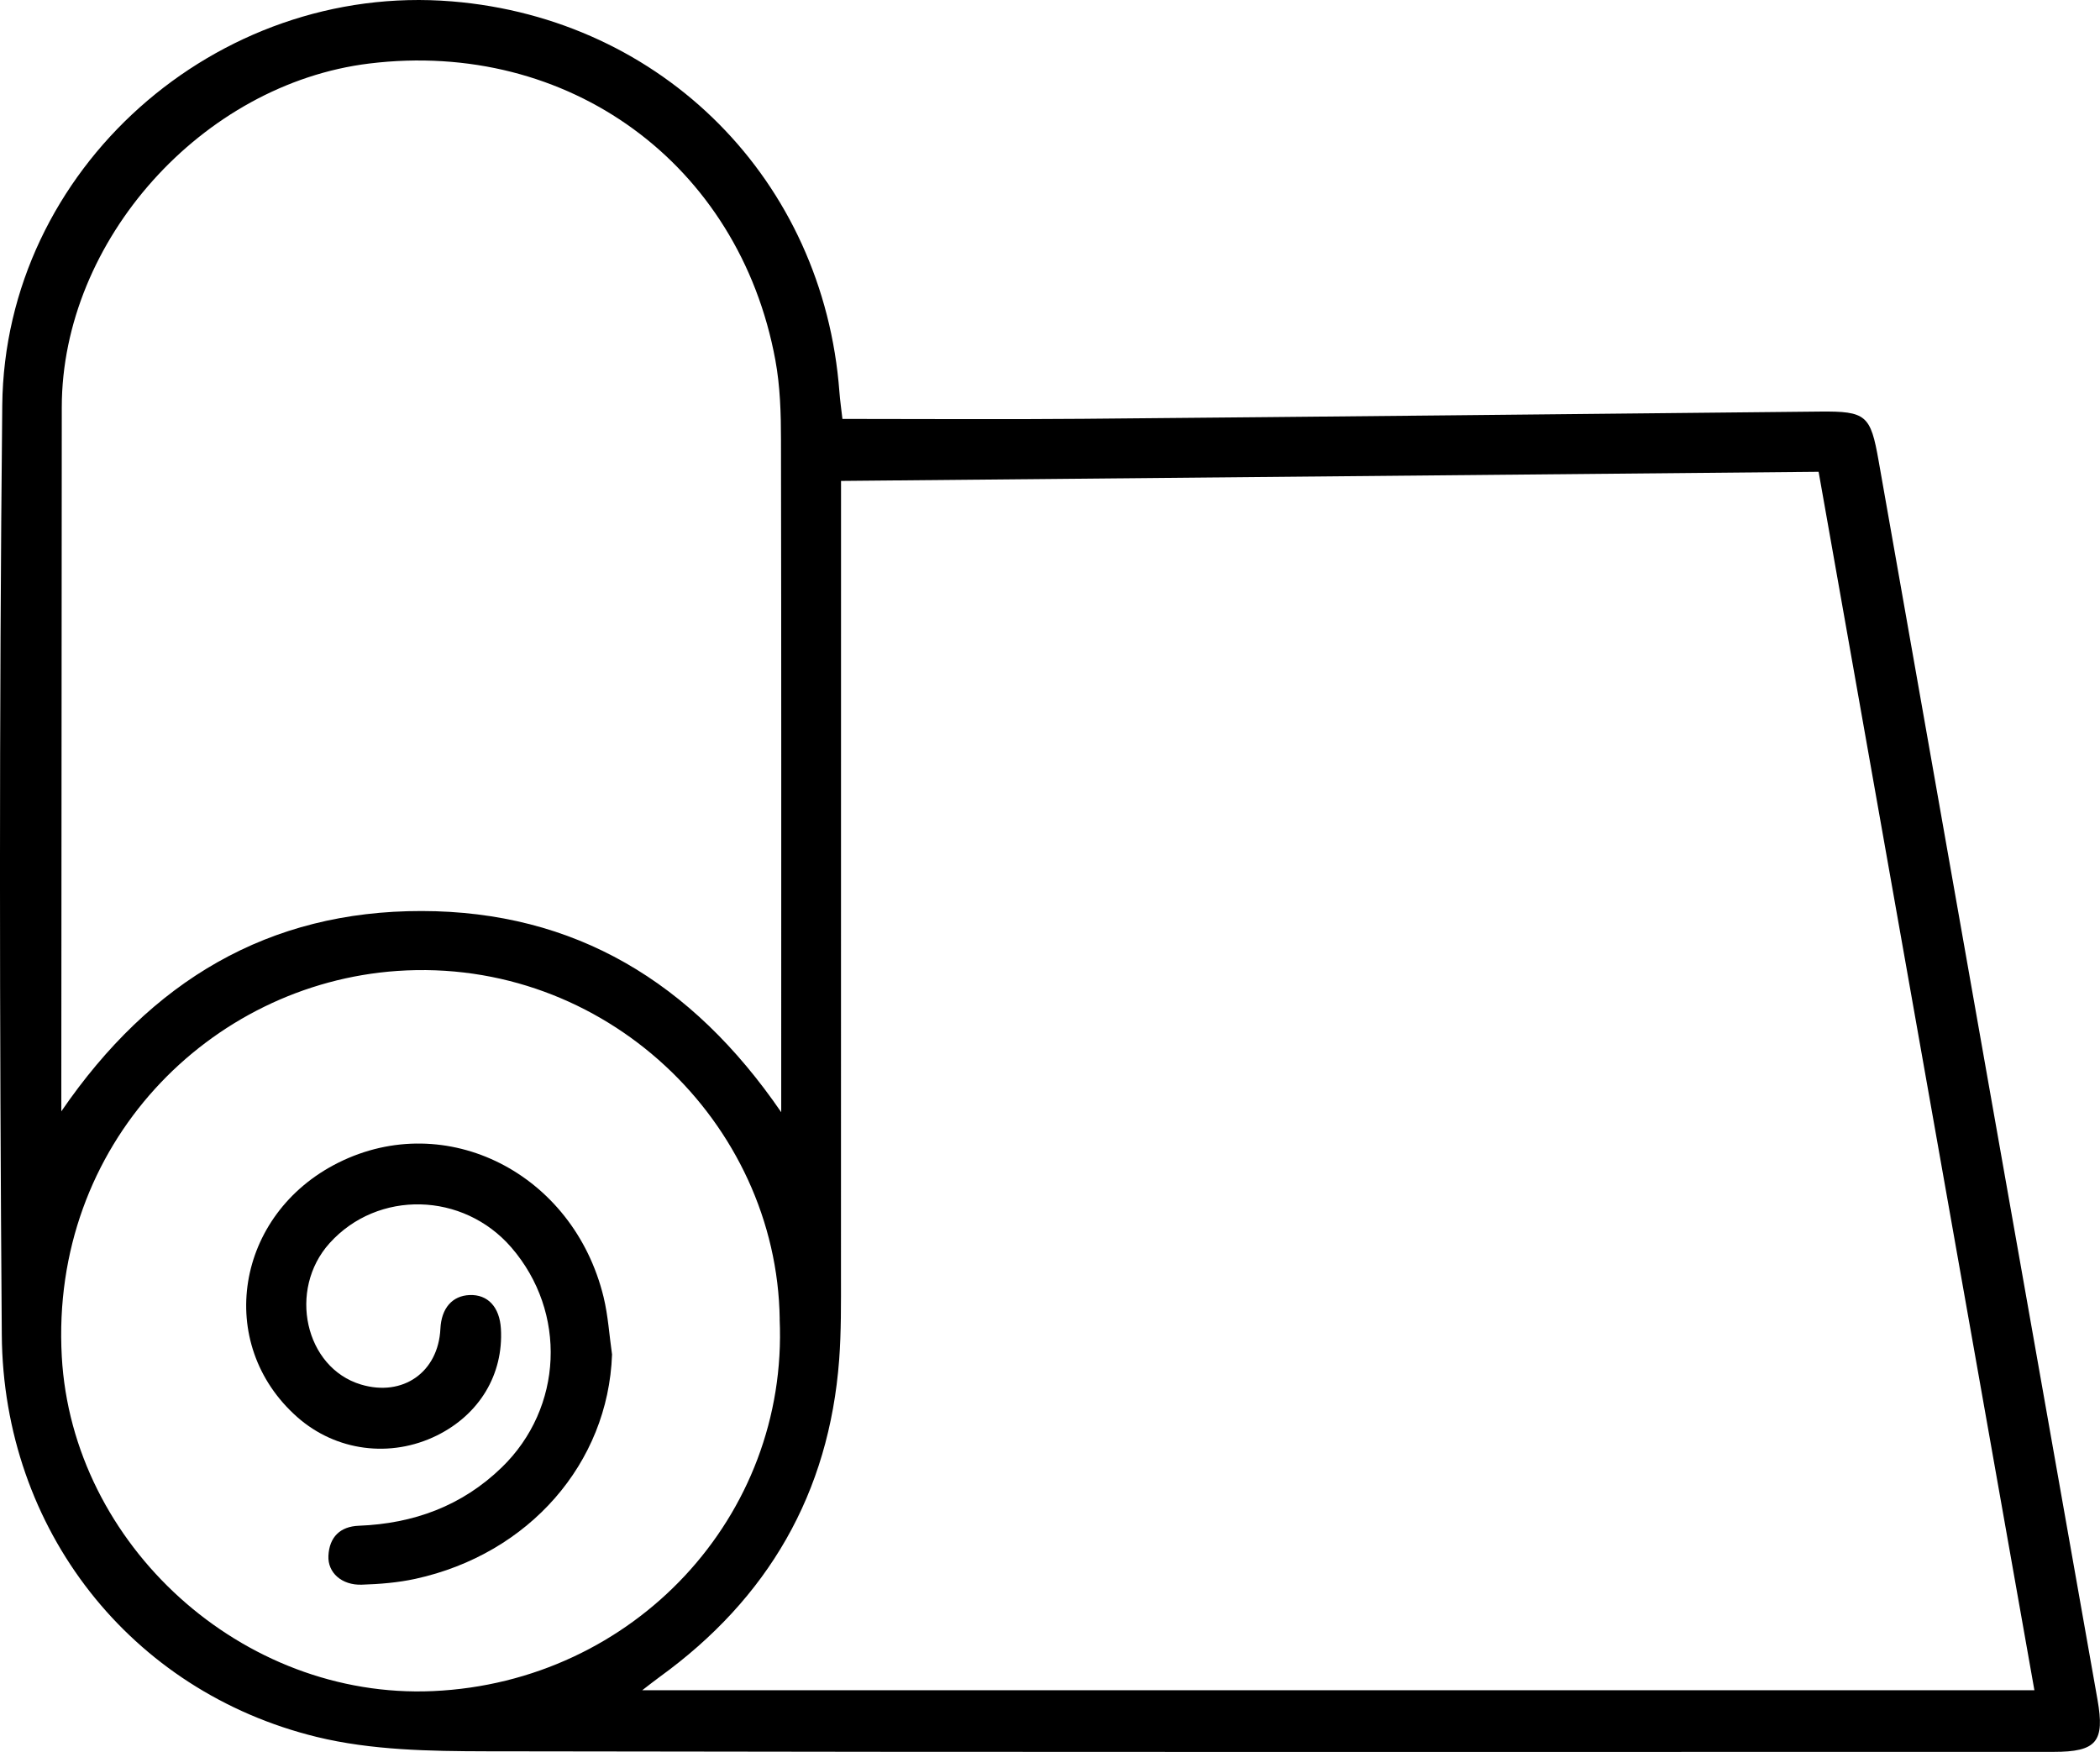
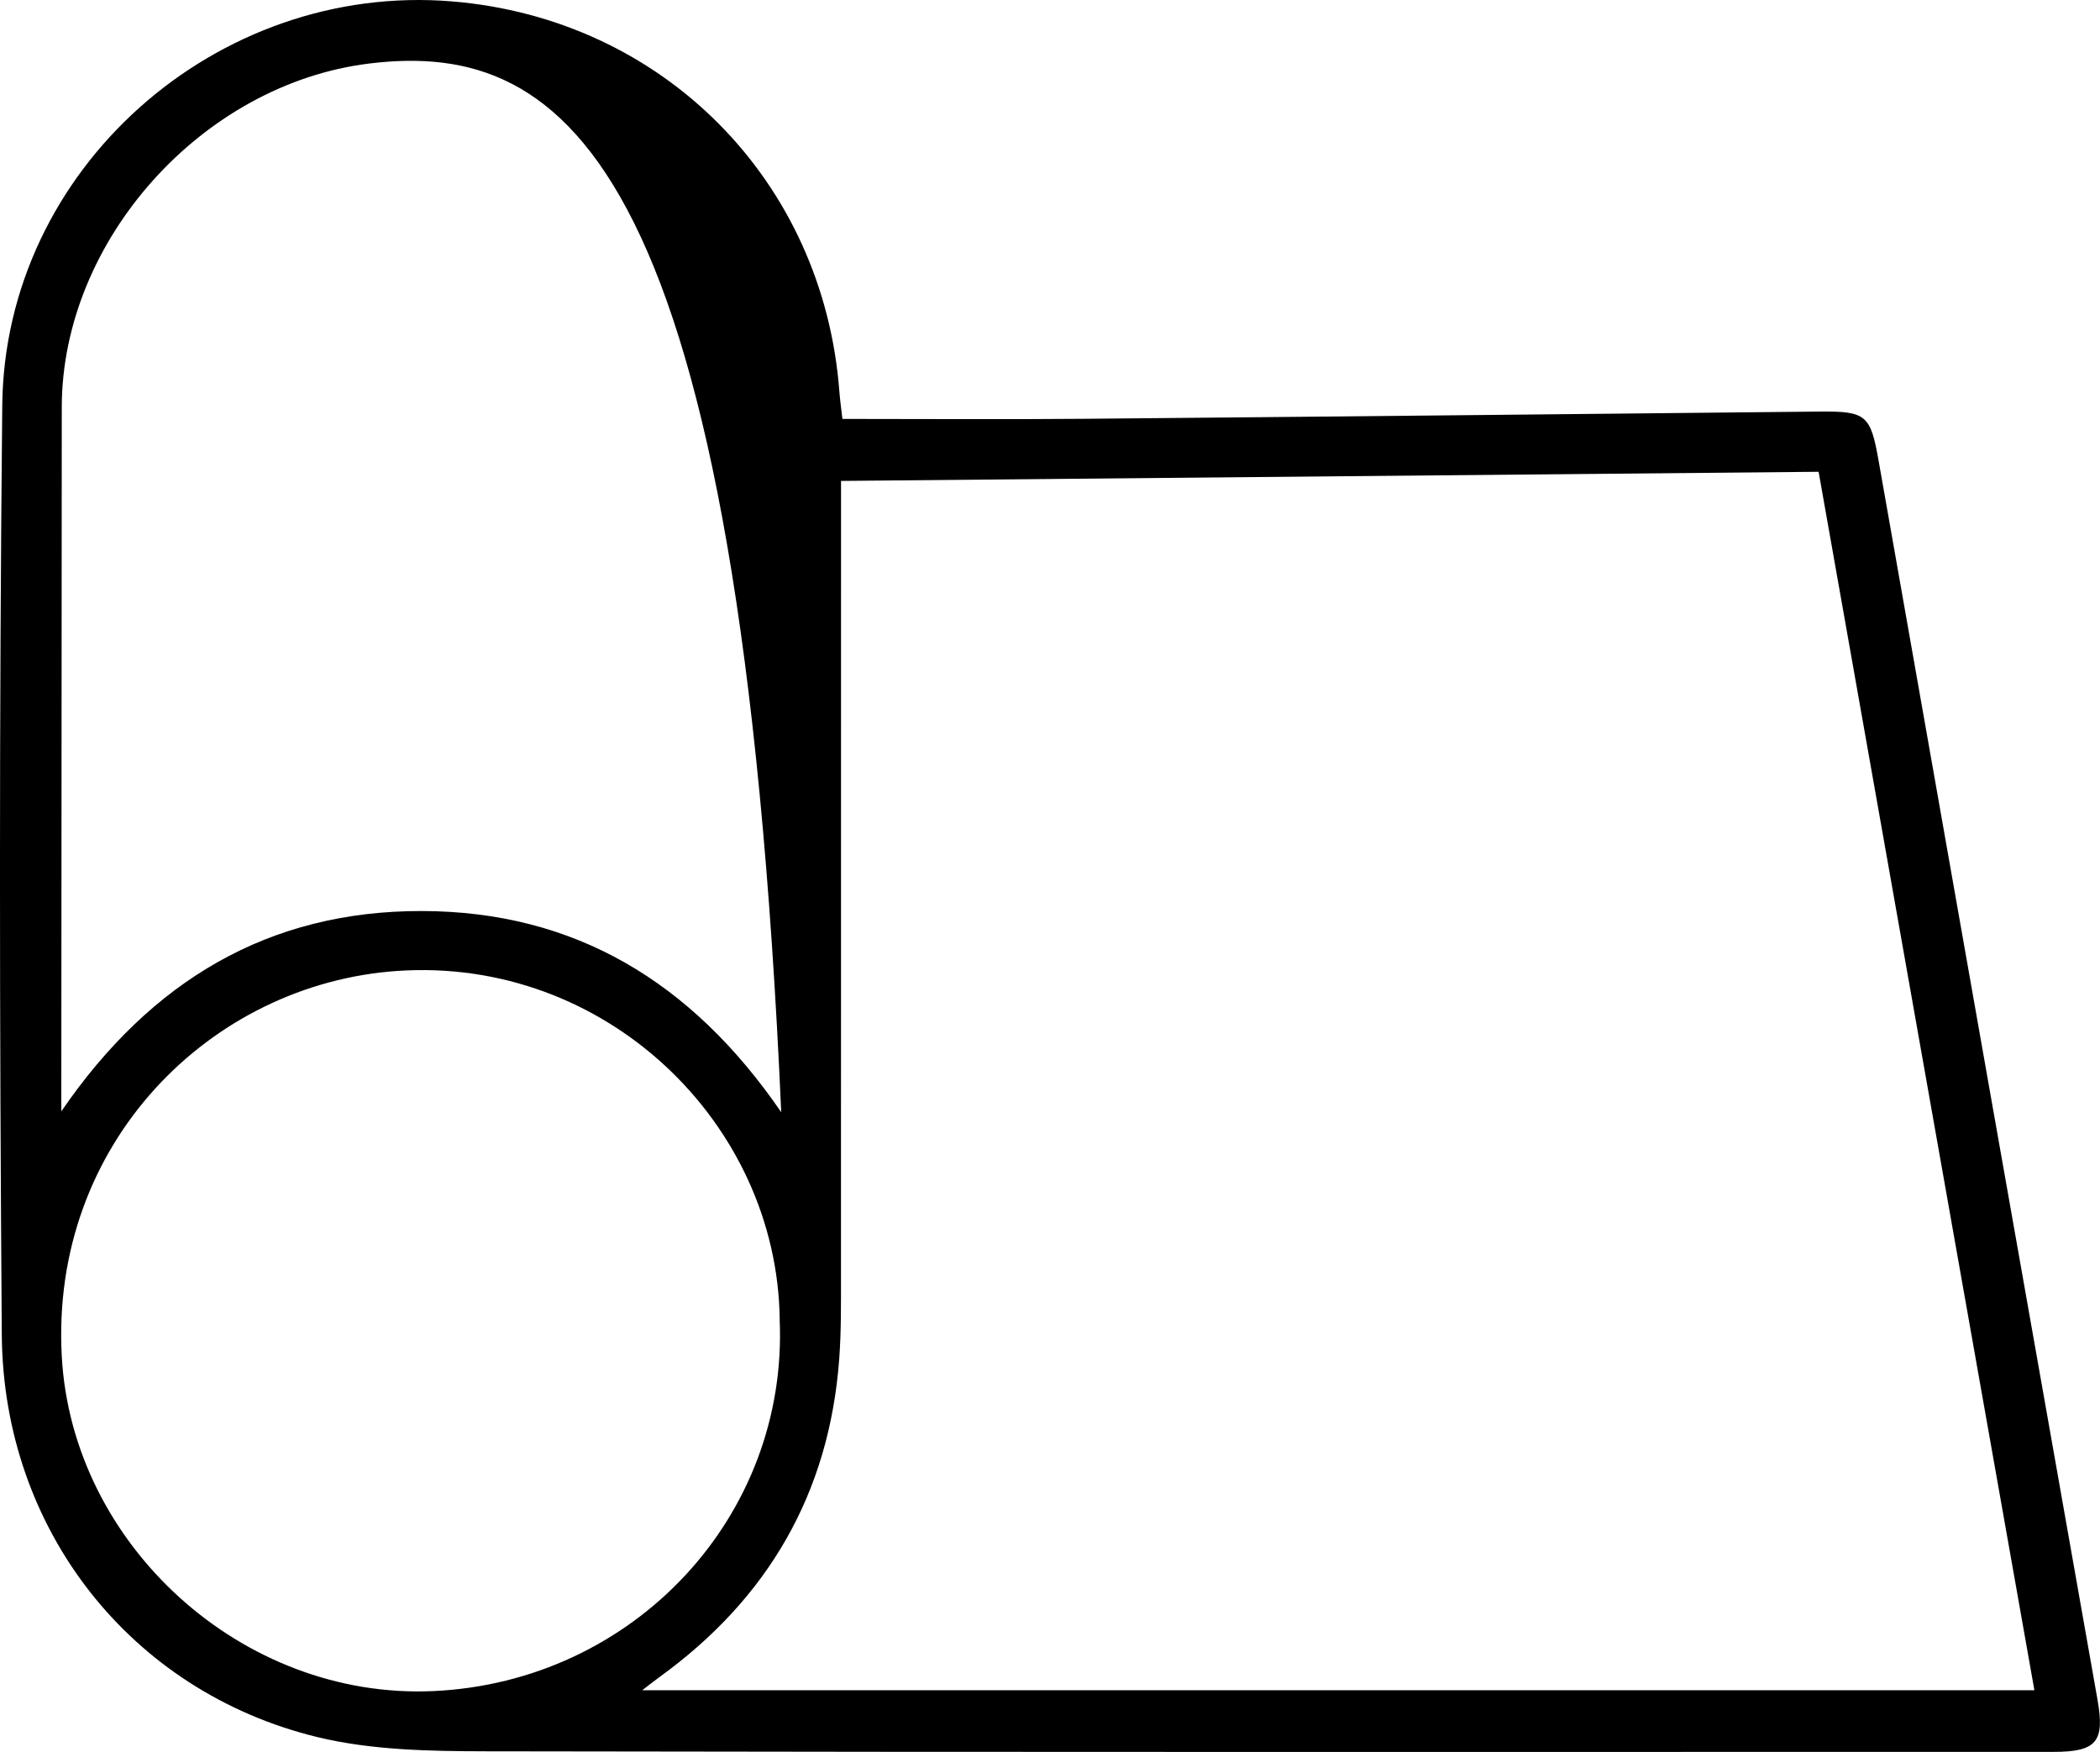
<svg xmlns="http://www.w3.org/2000/svg" id="_Слой_1" data-name="Слой 1" viewBox="0 0 362.68 302.63">
-   <path d="m145.49,72.36c14.15,0,27.85.1,41.56-.02,42.42-.37,84.83-.82,127.25-1.25,8.02-.08,8.76.62,10.15,8.53,12.57,71.33,25.18,142.65,37.8,213.97,1.28,7.24-.13,9.01-7.6,9.01-90.21,0-180.42.07-270.64-.1-9.79-.02-19.88-.18-29.3-2.48C22.53,292.16.56,264.18.31,230.57c-.4-53.51-.46-107.04.08-160.55C.8,29.2,37.34-3.11,78.06.24c36.45,3,64.17,30.95,66.91,67.45.11,1.49.33,2.97.52,4.67Zm168.59,9.13c-56.47.53-112.44,1.05-168.83,1.58,0,1.7,0,3.04,0,4.38,0,44.26,0,88.53-.01,132.79,0,4.87.05,9.75-.31,14.6-1.74,23.12-12.31,41.28-31,54.81-.93.67-1.83,1.4-3.01,2.3h240.43c-12.44-70.25-24.82-140.2-37.27-210.47Zm-179.16,110.61c0-2.04,0-2.98,0-3.91,0-37.39.03-74.78-.04-112.17,0-4.61-.14-9.3-.97-13.81C127.66,28.26,98.14,6.77,63.79,10.97c-28.88,3.53-53.09,30.57-53.12,59.34-.03,38.89-.05,77.78-.08,116.67,0,1.3,0,2.59,0,4.98,15.5-22.61,35.84-34.64,62.24-34.6,26.38.04,46.64,12.21,62.09,34.75Zm-.26,35.75c-.47-33.97-30.22-62.62-66.07-60.14-32.3,2.24-59.95,29.89-57.92,66.6,1.8,32.54,31.15,59.26,64.11,57.79,34.69-1.55,61.39-30.2,59.87-64.25Z" style="stroke-width: 0px;" />
-   <path d="m105.7,234c-.67,18.7-14.29,34.41-33.96,38.71-3.02.66-6.17.91-9.27,1.01-3.45.11-5.9-2.07-5.75-5,.16-3.21,2.01-5.06,5.26-5.18,9.45-.37,17.8-3.41,24.68-10.08,10.6-10.28,11.31-26.8,1.66-37.98-8.32-9.63-23.08-9.98-31.4-.75-7.25,8.05-4.26,21.52,5.43,24.42,7.24,2.16,13.35-2.13,13.71-9.64.17-3.54,2.04-5.7,5.05-5.82,3.15-.12,5.18,2.08,5.4,5.83.45,7.88-3.7,14.79-11.06,18.43-8.01,3.95-17.44,2.71-24.1-3.17-14.32-12.65-10.71-35.07,7.08-43.95,18.61-9.29,40.59,1.8,45.81,23.2.79,3.25.99,6.65,1.47,9.98Z" style="stroke-width: 0px;" />
+   <path d="m145.49,72.36c14.15,0,27.85.1,41.56-.02,42.42-.37,84.83-.82,127.25-1.25,8.02-.08,8.76.62,10.15,8.53,12.57,71.33,25.18,142.65,37.8,213.97,1.28,7.24-.13,9.01-7.6,9.01-90.21,0-180.42.07-270.64-.1-9.79-.02-19.88-.18-29.3-2.48C22.53,292.16.56,264.18.31,230.57c-.4-53.51-.46-107.04.08-160.55C.8,29.2,37.34-3.11,78.06.24c36.45,3,64.17,30.95,66.91,67.45.11,1.49.33,2.97.52,4.67Zm168.59,9.13c-56.47.53-112.44,1.05-168.83,1.58,0,1.7,0,3.04,0,4.38,0,44.26,0,88.53-.01,132.79,0,4.87.05,9.75-.31,14.6-1.74,23.12-12.31,41.28-31,54.81-.93.67-1.83,1.4-3.01,2.3h240.43c-12.44-70.25-24.82-140.2-37.27-210.47Zm-179.16,110.61C127.66,28.26,98.14,6.77,63.79,10.97c-28.88,3.53-53.09,30.57-53.12,59.34-.03,38.89-.05,77.78-.08,116.67,0,1.3,0,2.59,0,4.98,15.5-22.61,35.84-34.64,62.24-34.6,26.38.04,46.64,12.21,62.09,34.75Zm-.26,35.75c-.47-33.97-30.22-62.62-66.07-60.14-32.3,2.24-59.95,29.89-57.92,66.6,1.8,32.54,31.15,59.26,64.11,57.79,34.69-1.55,61.39-30.2,59.87-64.25Z" style="stroke-width: 0px;" />
</svg>